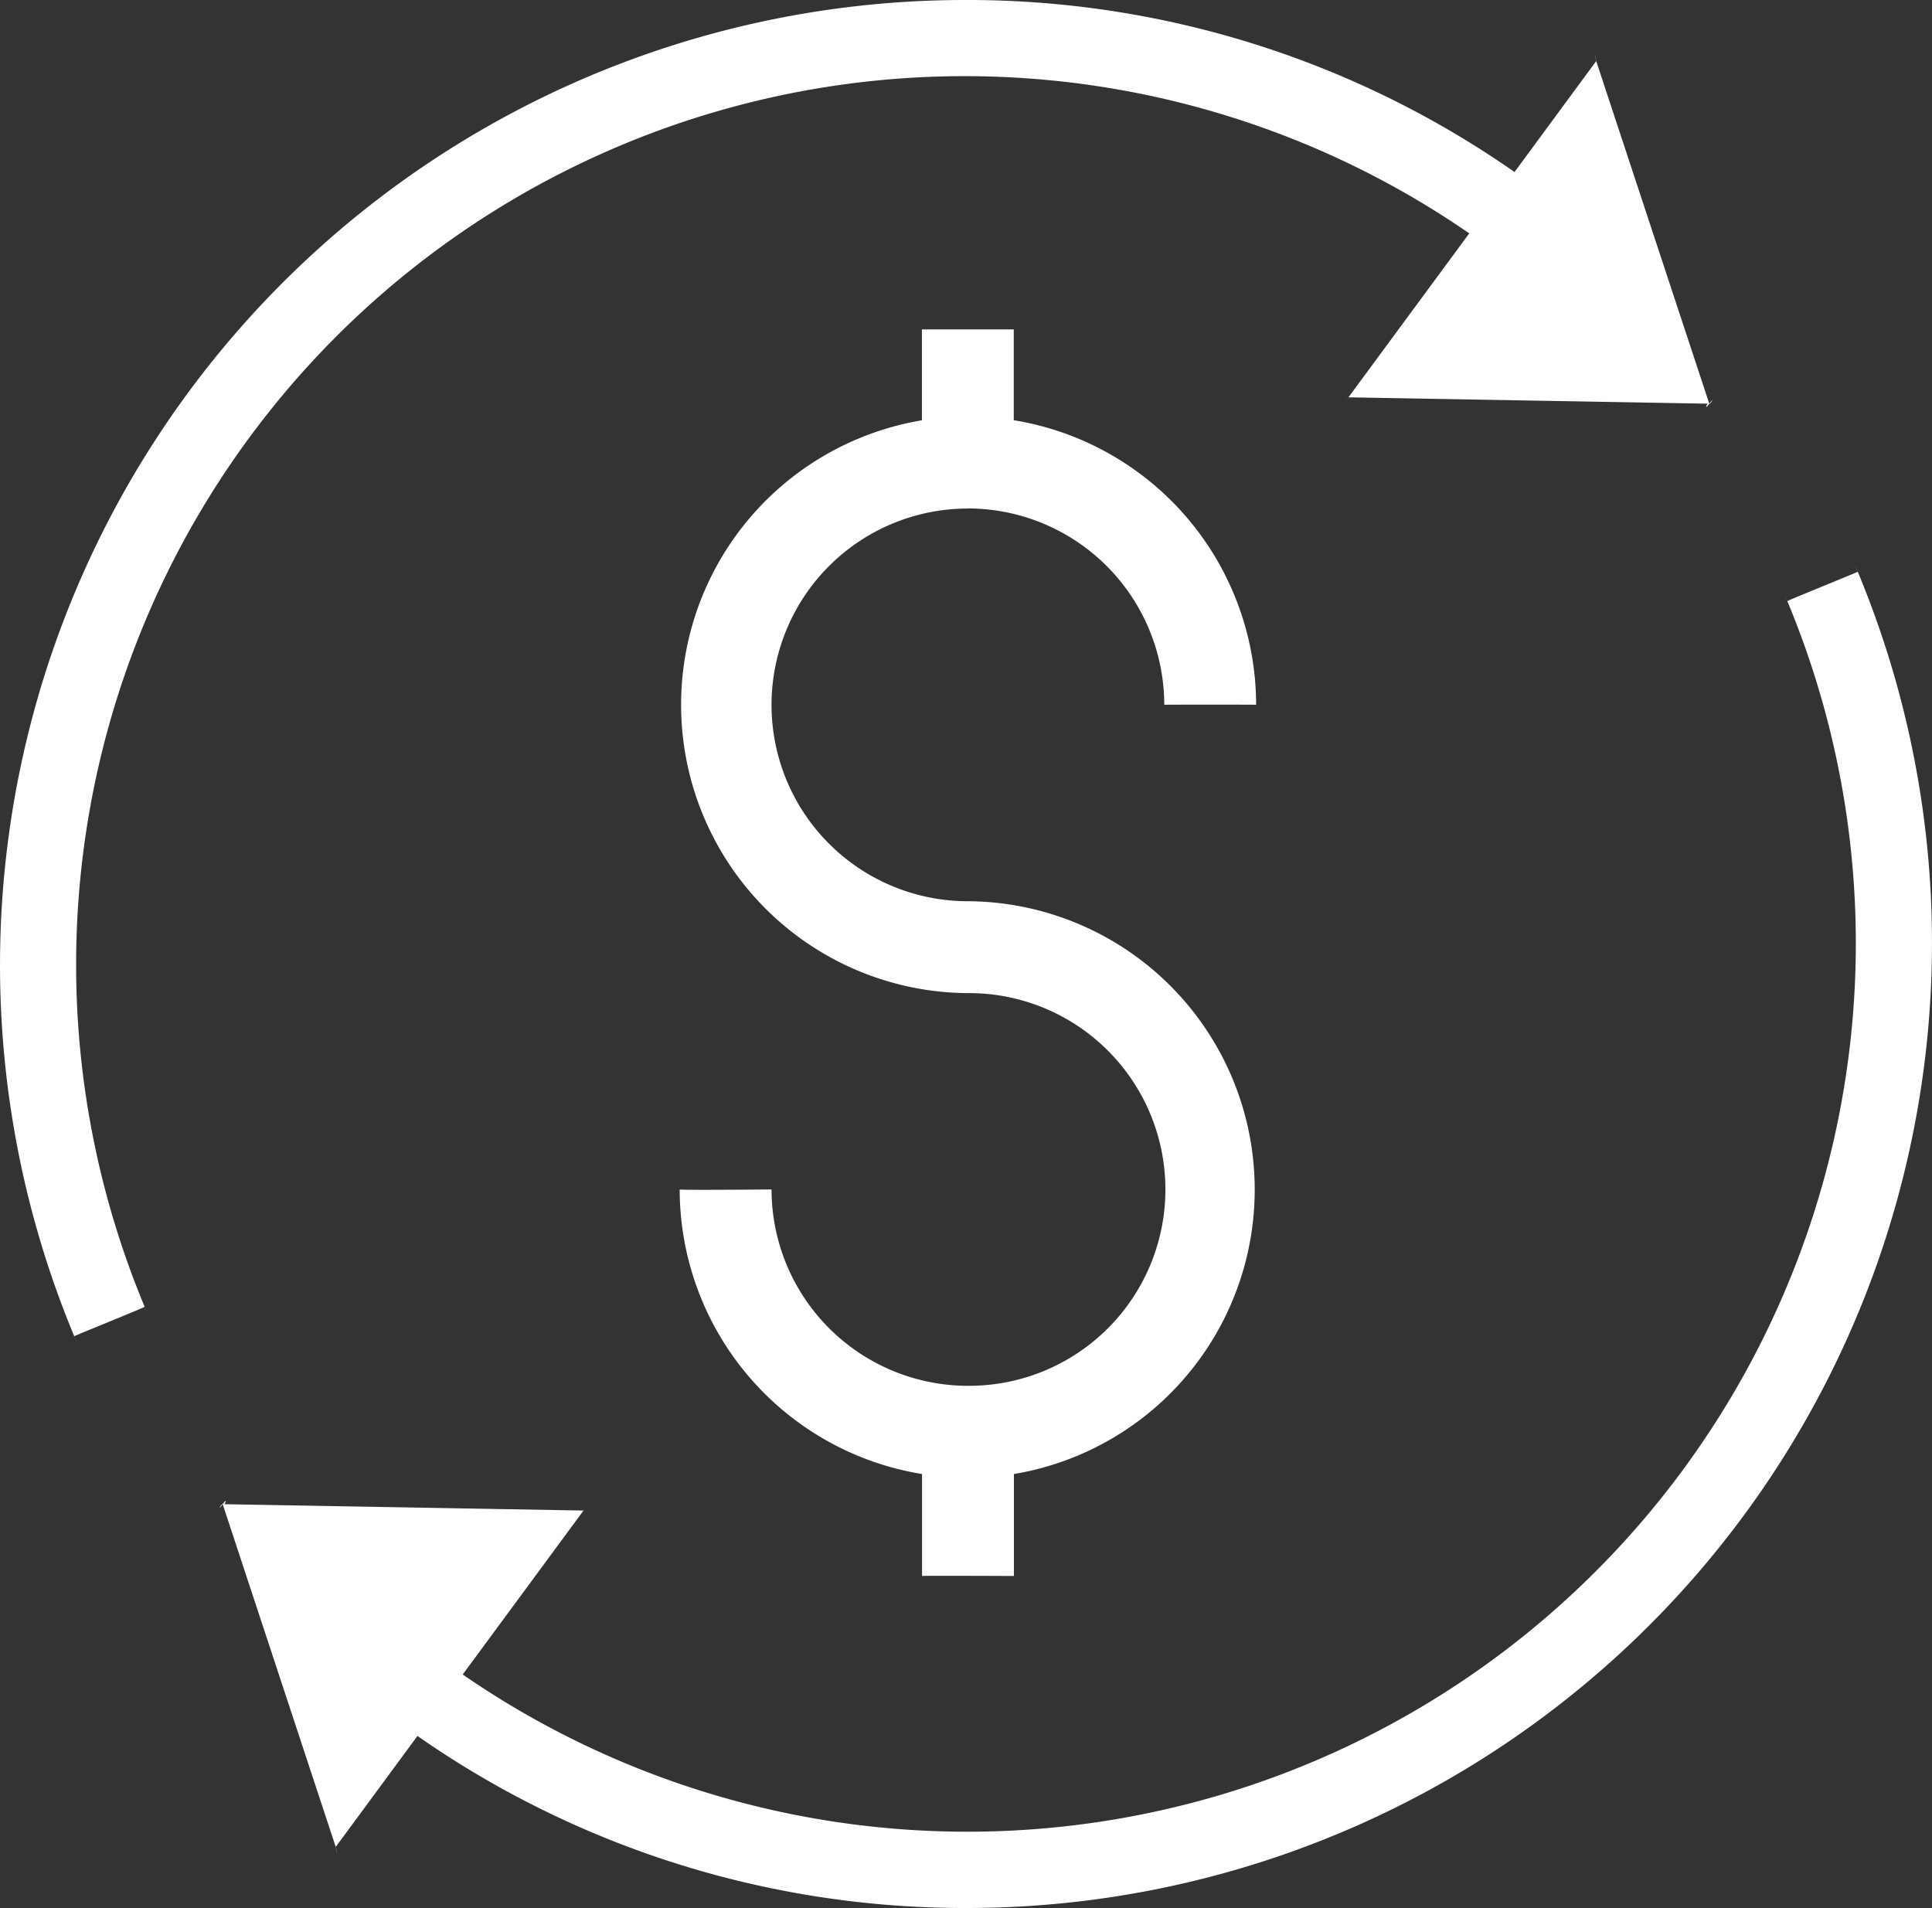
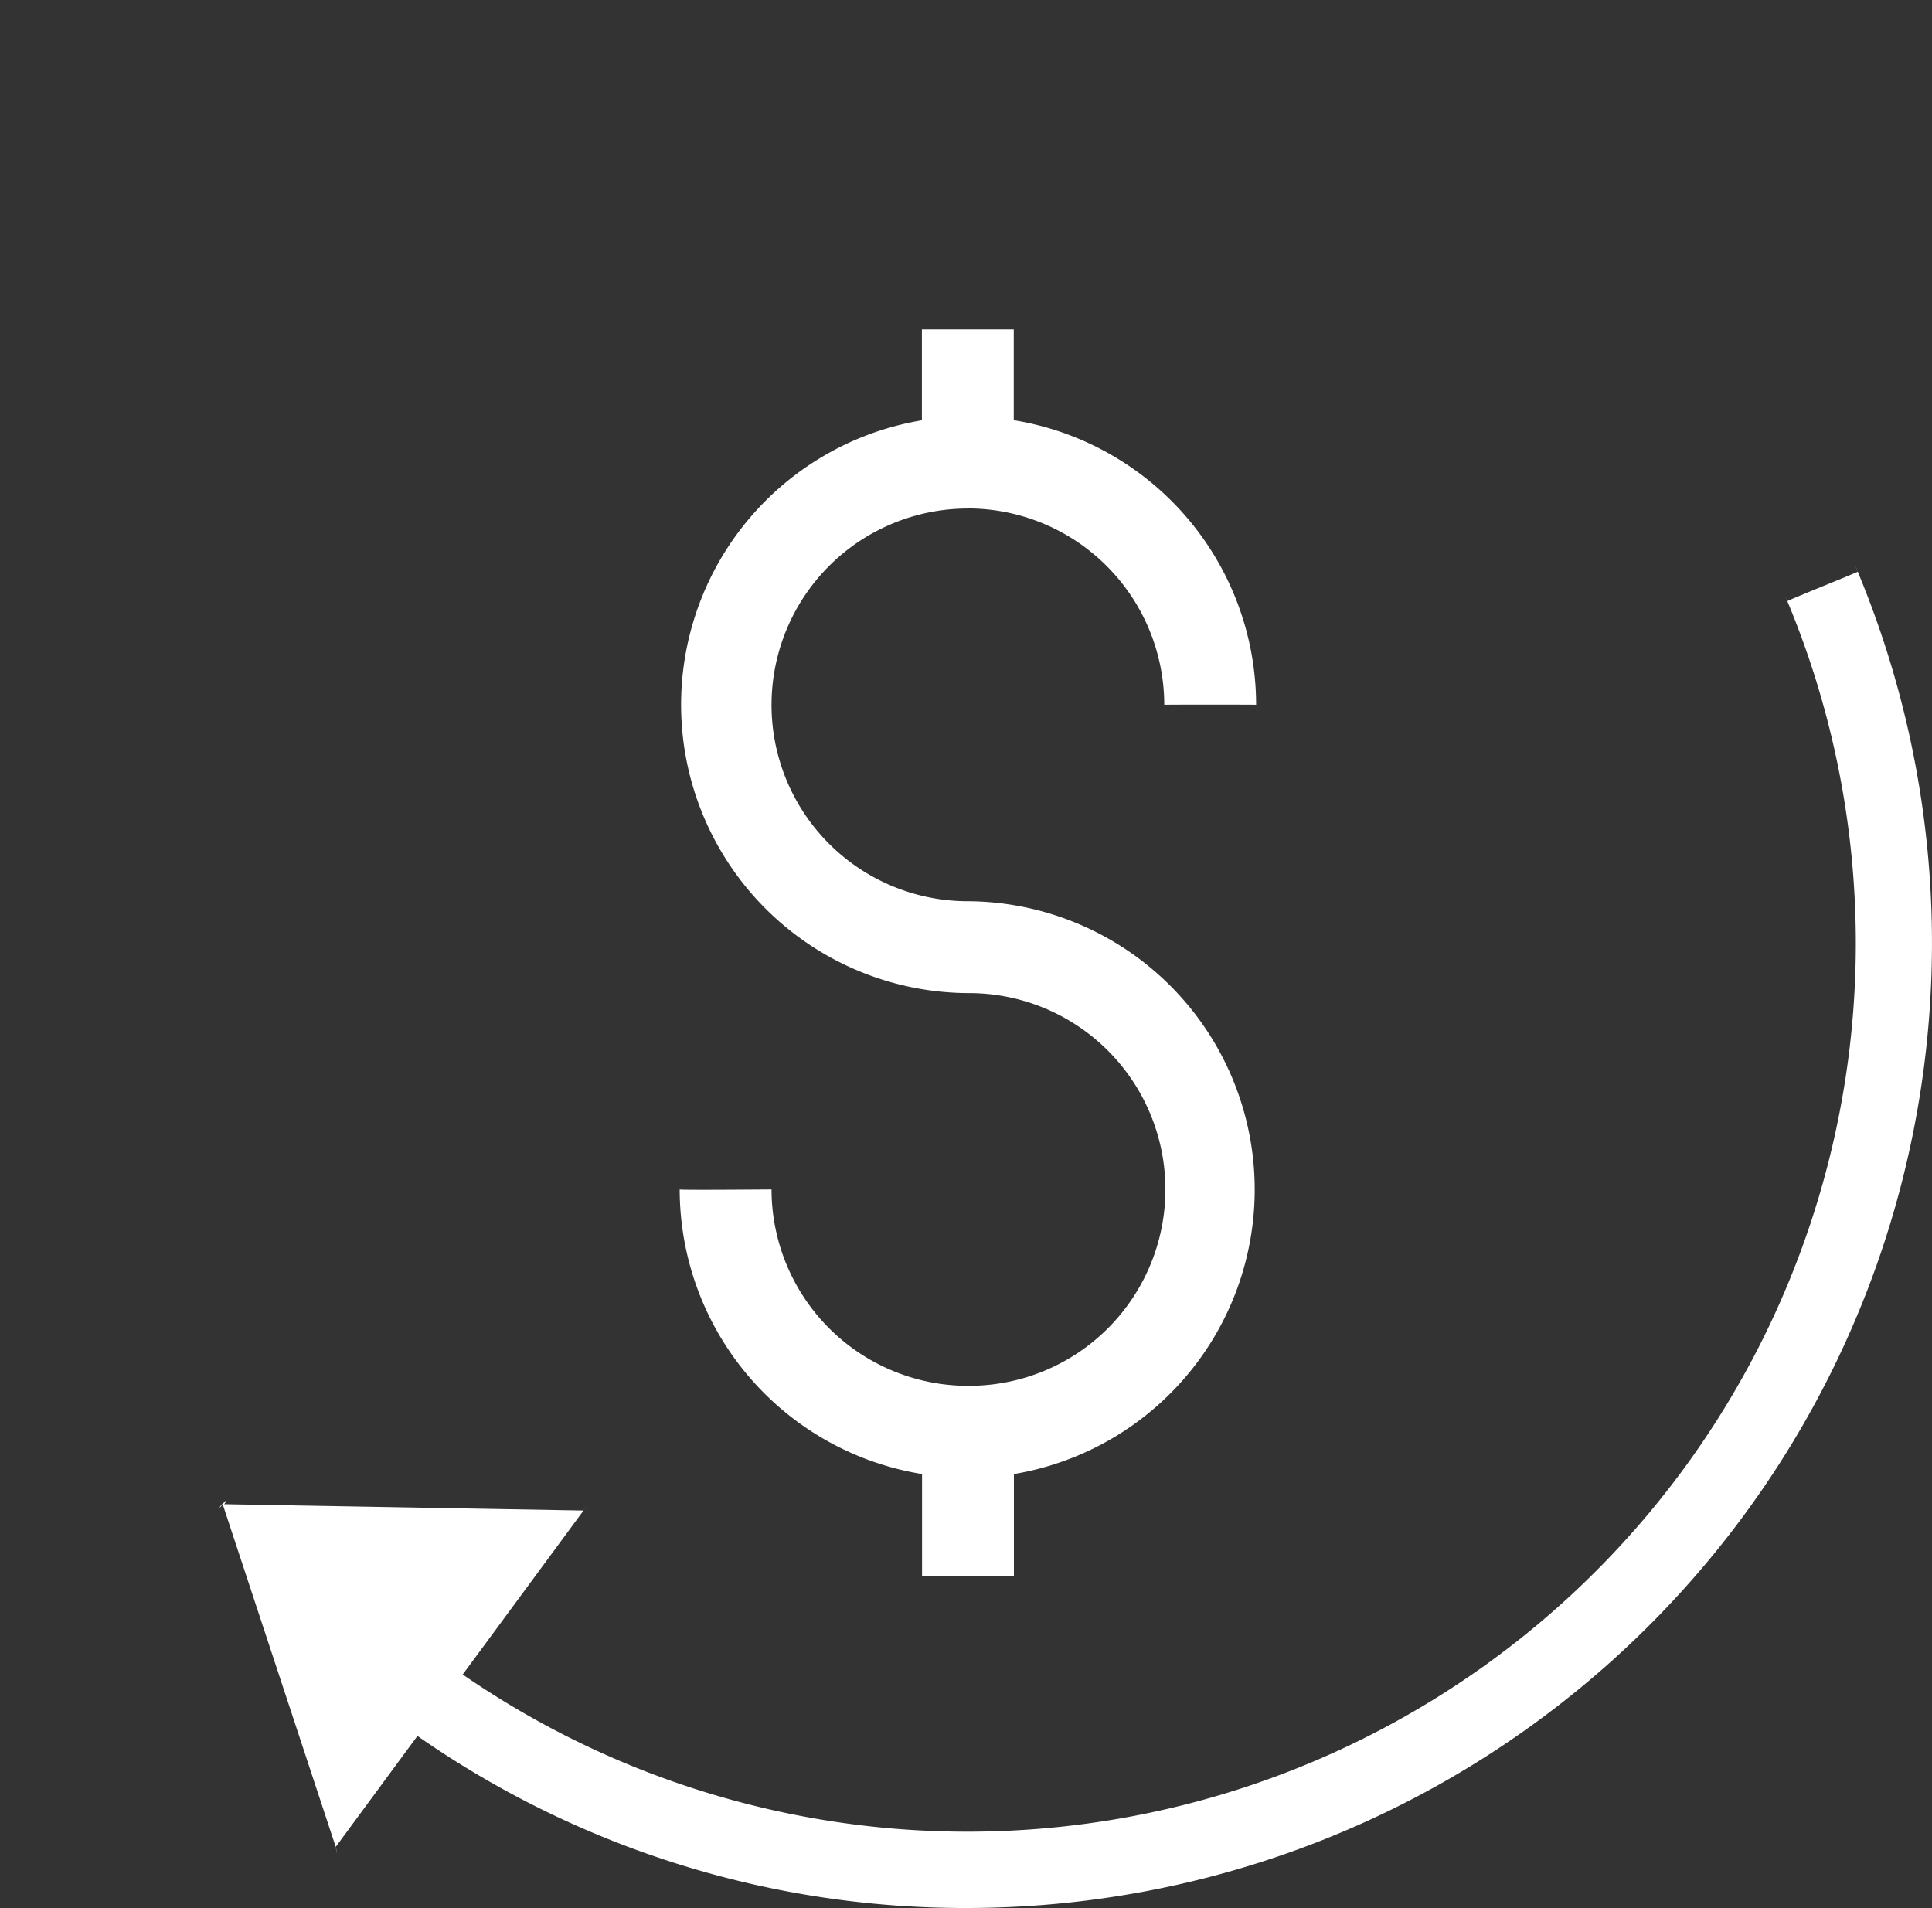
<svg xmlns="http://www.w3.org/2000/svg" id="benefit-1" width="62.973" height="62.192" viewBox="0 0 62.973 62.192">
  <rect x="0" y="0" width="62.973" height="62.192" fill="#333333" stroke="none" />
-   <path id="Path_1835" data-name="Path 1835" d="M43.453,144.945c.085.491.005-.036,0,0l2.664-3.617a31.148,31.148,0,0,0,17.925,5.608A31.458,31.458,0,0,0,93.063,103.38c-.169-.414,0-.015,0,0s-2.3.939-2.295.96-.176-.411,0,0a28.96,28.96,0,0,1-43.176,34.985l3.938-5.344c.3-.4-.013.012,0,0l-11.762-.208c.05.09.2-.273,0,0s-.034-.033,0,0Zm0,0" transform="translate(-32.51 -84.744)" fill="#fff" />
+   <path id="Path_1835" data-name="Path 1835" d="M43.453,144.945c.085.491.005-.036,0,0l2.664-3.617a31.148,31.148,0,0,0,17.925,5.608A31.458,31.458,0,0,0,93.063,103.38c-.169-.414,0-.015,0,0s-2.3.939-2.295.96-.176-.411,0,0a28.96,28.96,0,0,1-43.176,34.985l3.938-5.344c.3-.4-.013.012,0,0l-11.762-.208c.05.09.2-.273,0,0s-.034-.033,0,0m0,0" transform="translate(-32.51 -84.744)" fill="#fff" />
  <path id="Path_1701" data-name="Path 1701" d="M142.716,81.536a6.408,6.408,0,0,1,6.4,6.4c.023-.008,3-.008,2.994,0a9.41,9.41,0,0,0-7.9-9.276V75.7c-.008,0-2.988,0-2.994,0v2.963a9.4,9.4,0,0,0,1.5,18.671,6.4,6.4,0,0,1,.074,12.8c-.025,0-.049,0-.074,0s-.049,0-.074,0a6.408,6.408,0,0,1-6.327-6.4c-.013,0-3.022.026-2.994,0a9.411,9.411,0,0,0,7.9,9.276v3.323c0-.014,2.993,0,2.994,0v-3.323a9.4,9.4,0,0,0-1.5-18.671,6.4,6.4,0,0,1,0-12.8Zm0,0" transform="translate(-111.167 -64.963)" fill="#fff" />
-   <path id="Path_1819" data-name="Path 1819" d="M91.7,105.184c-.085-.491-.005.036,0,0L89.038,108.8a31.148,31.148,0,0,0-17.925-5.607,31.457,31.457,0,0,0-29.021,43.555c.169.414,0,.015,0,0s2.3-.939,2.295-.96.176.411,0,0A28.96,28.96,0,0,1,87.562,110.8l-3.938,5.344c-.3.4.013-.012,0,0l11.762.208c-.05-.09-.2.273,0,0s.034.033,0,0Zm0,0" transform="translate(-39.672 -103.193)" fill="#fff" />
</svg>